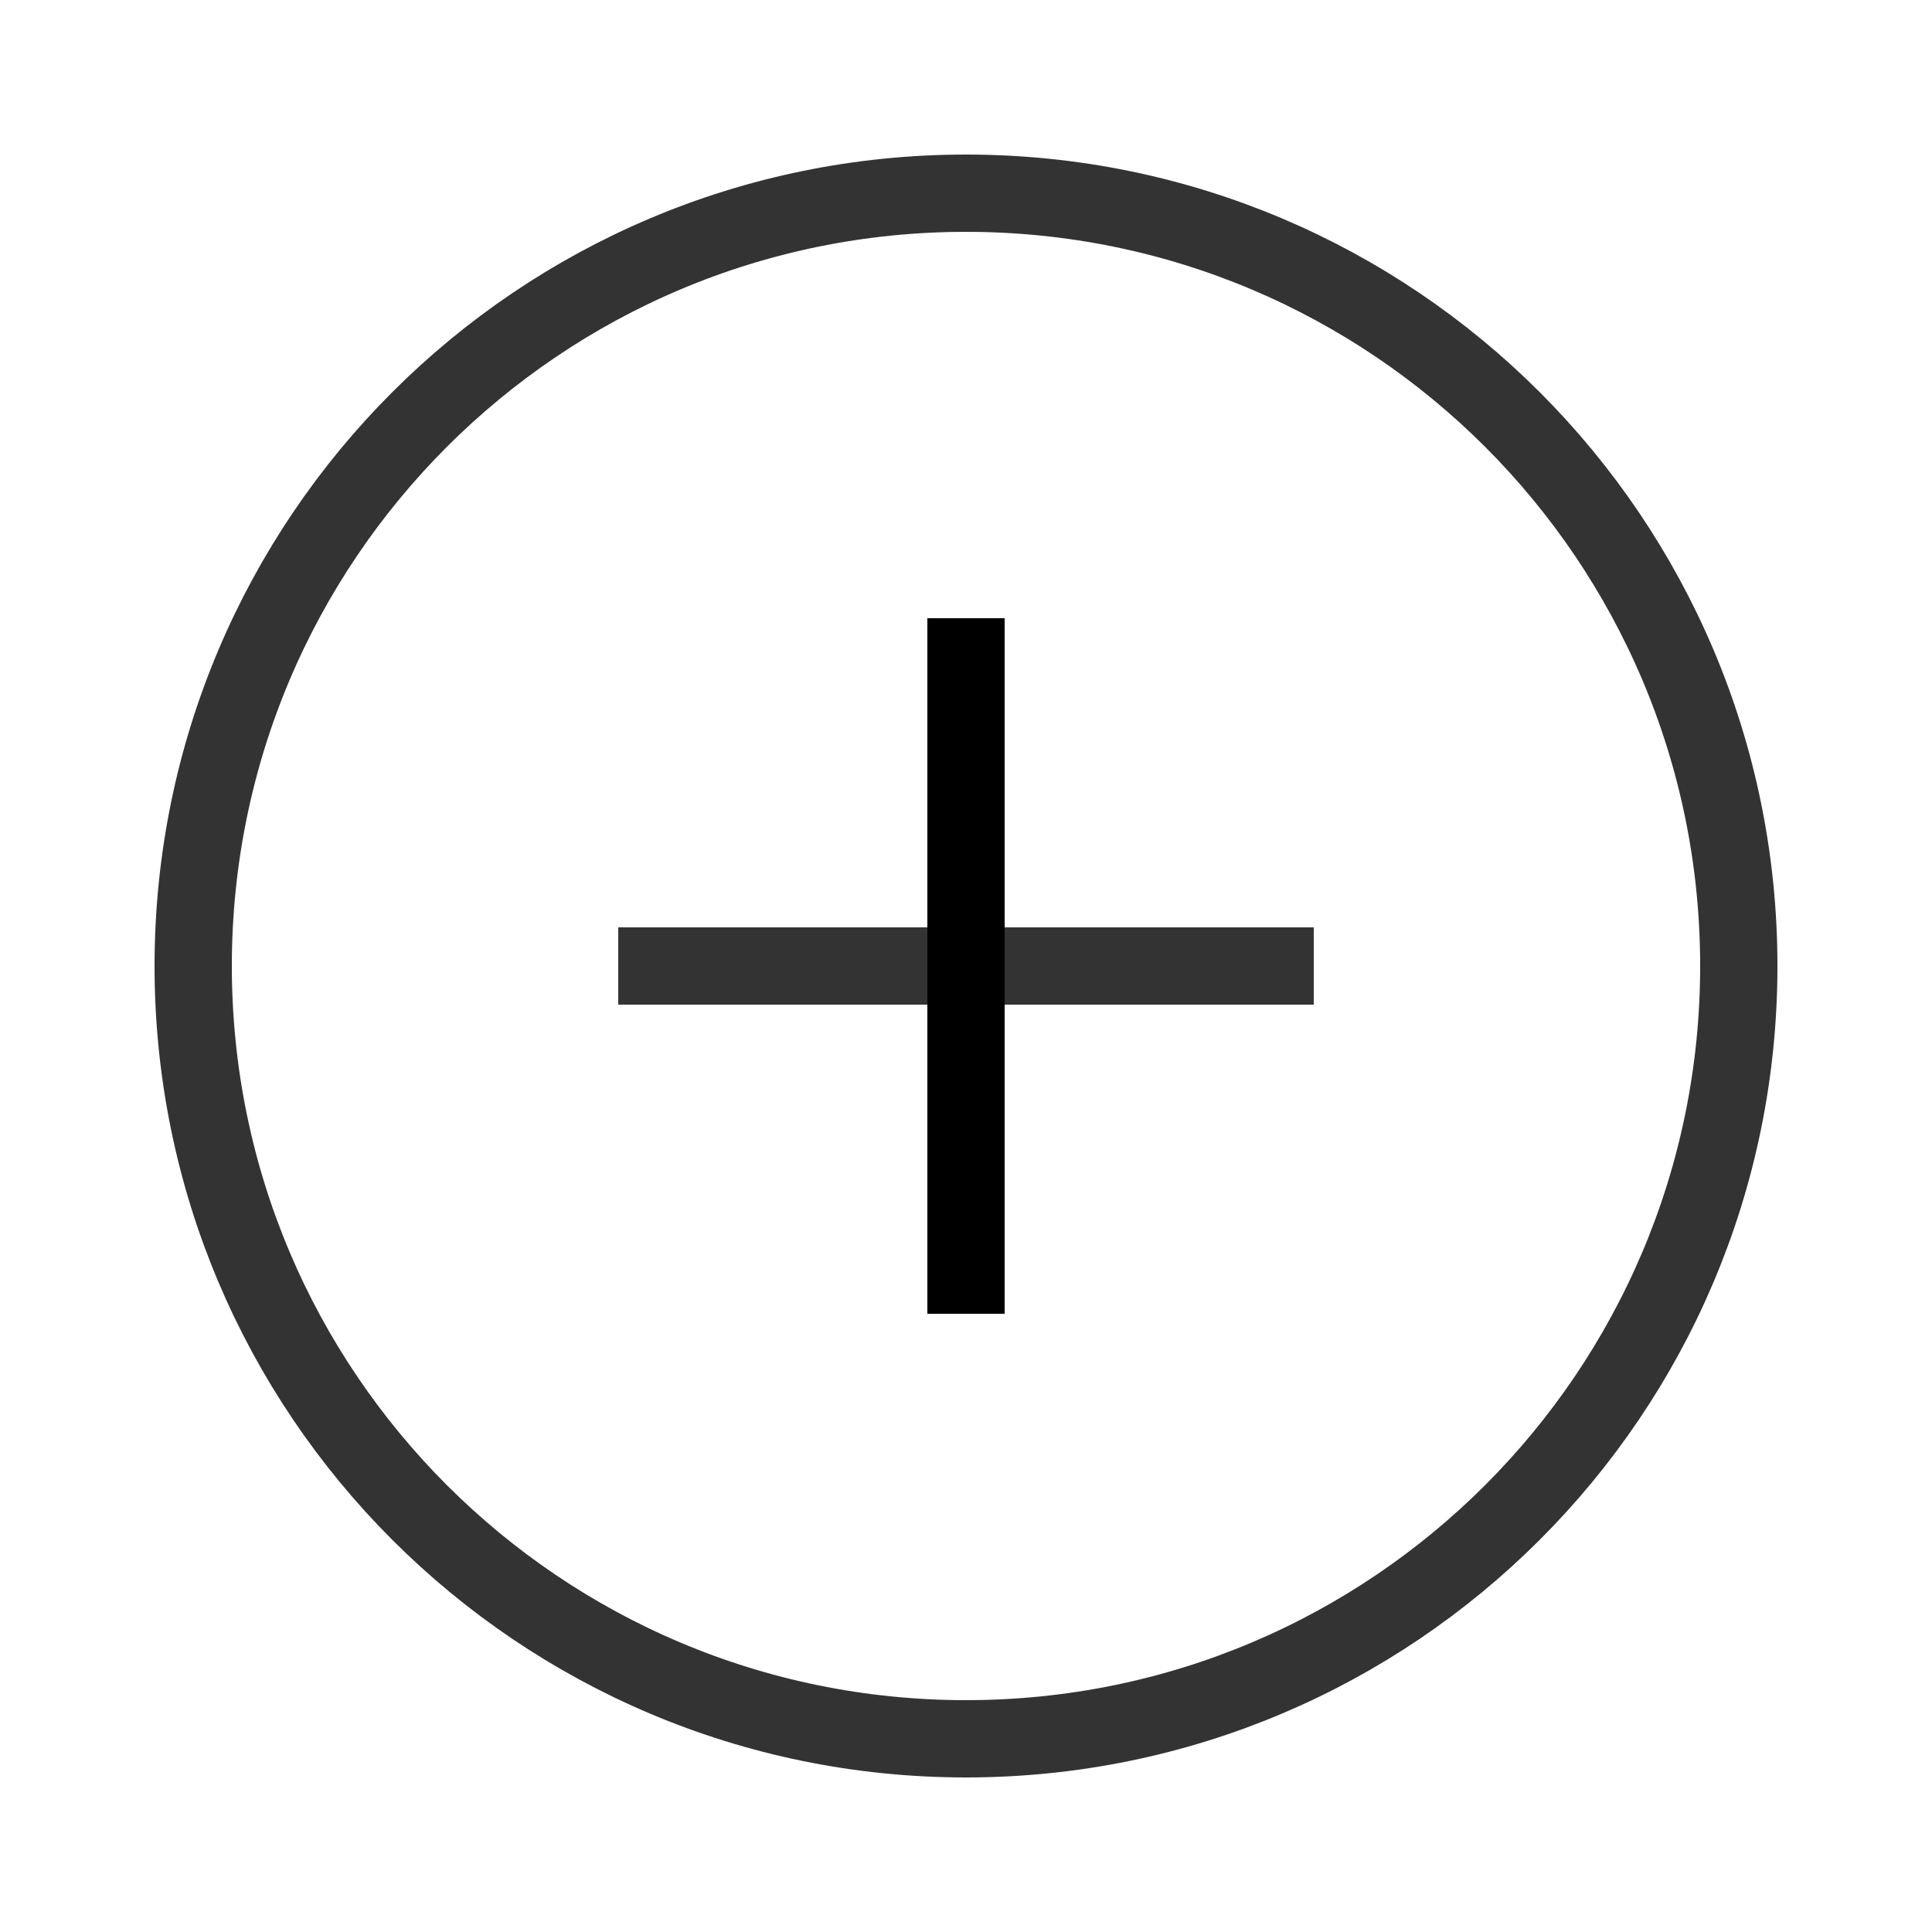
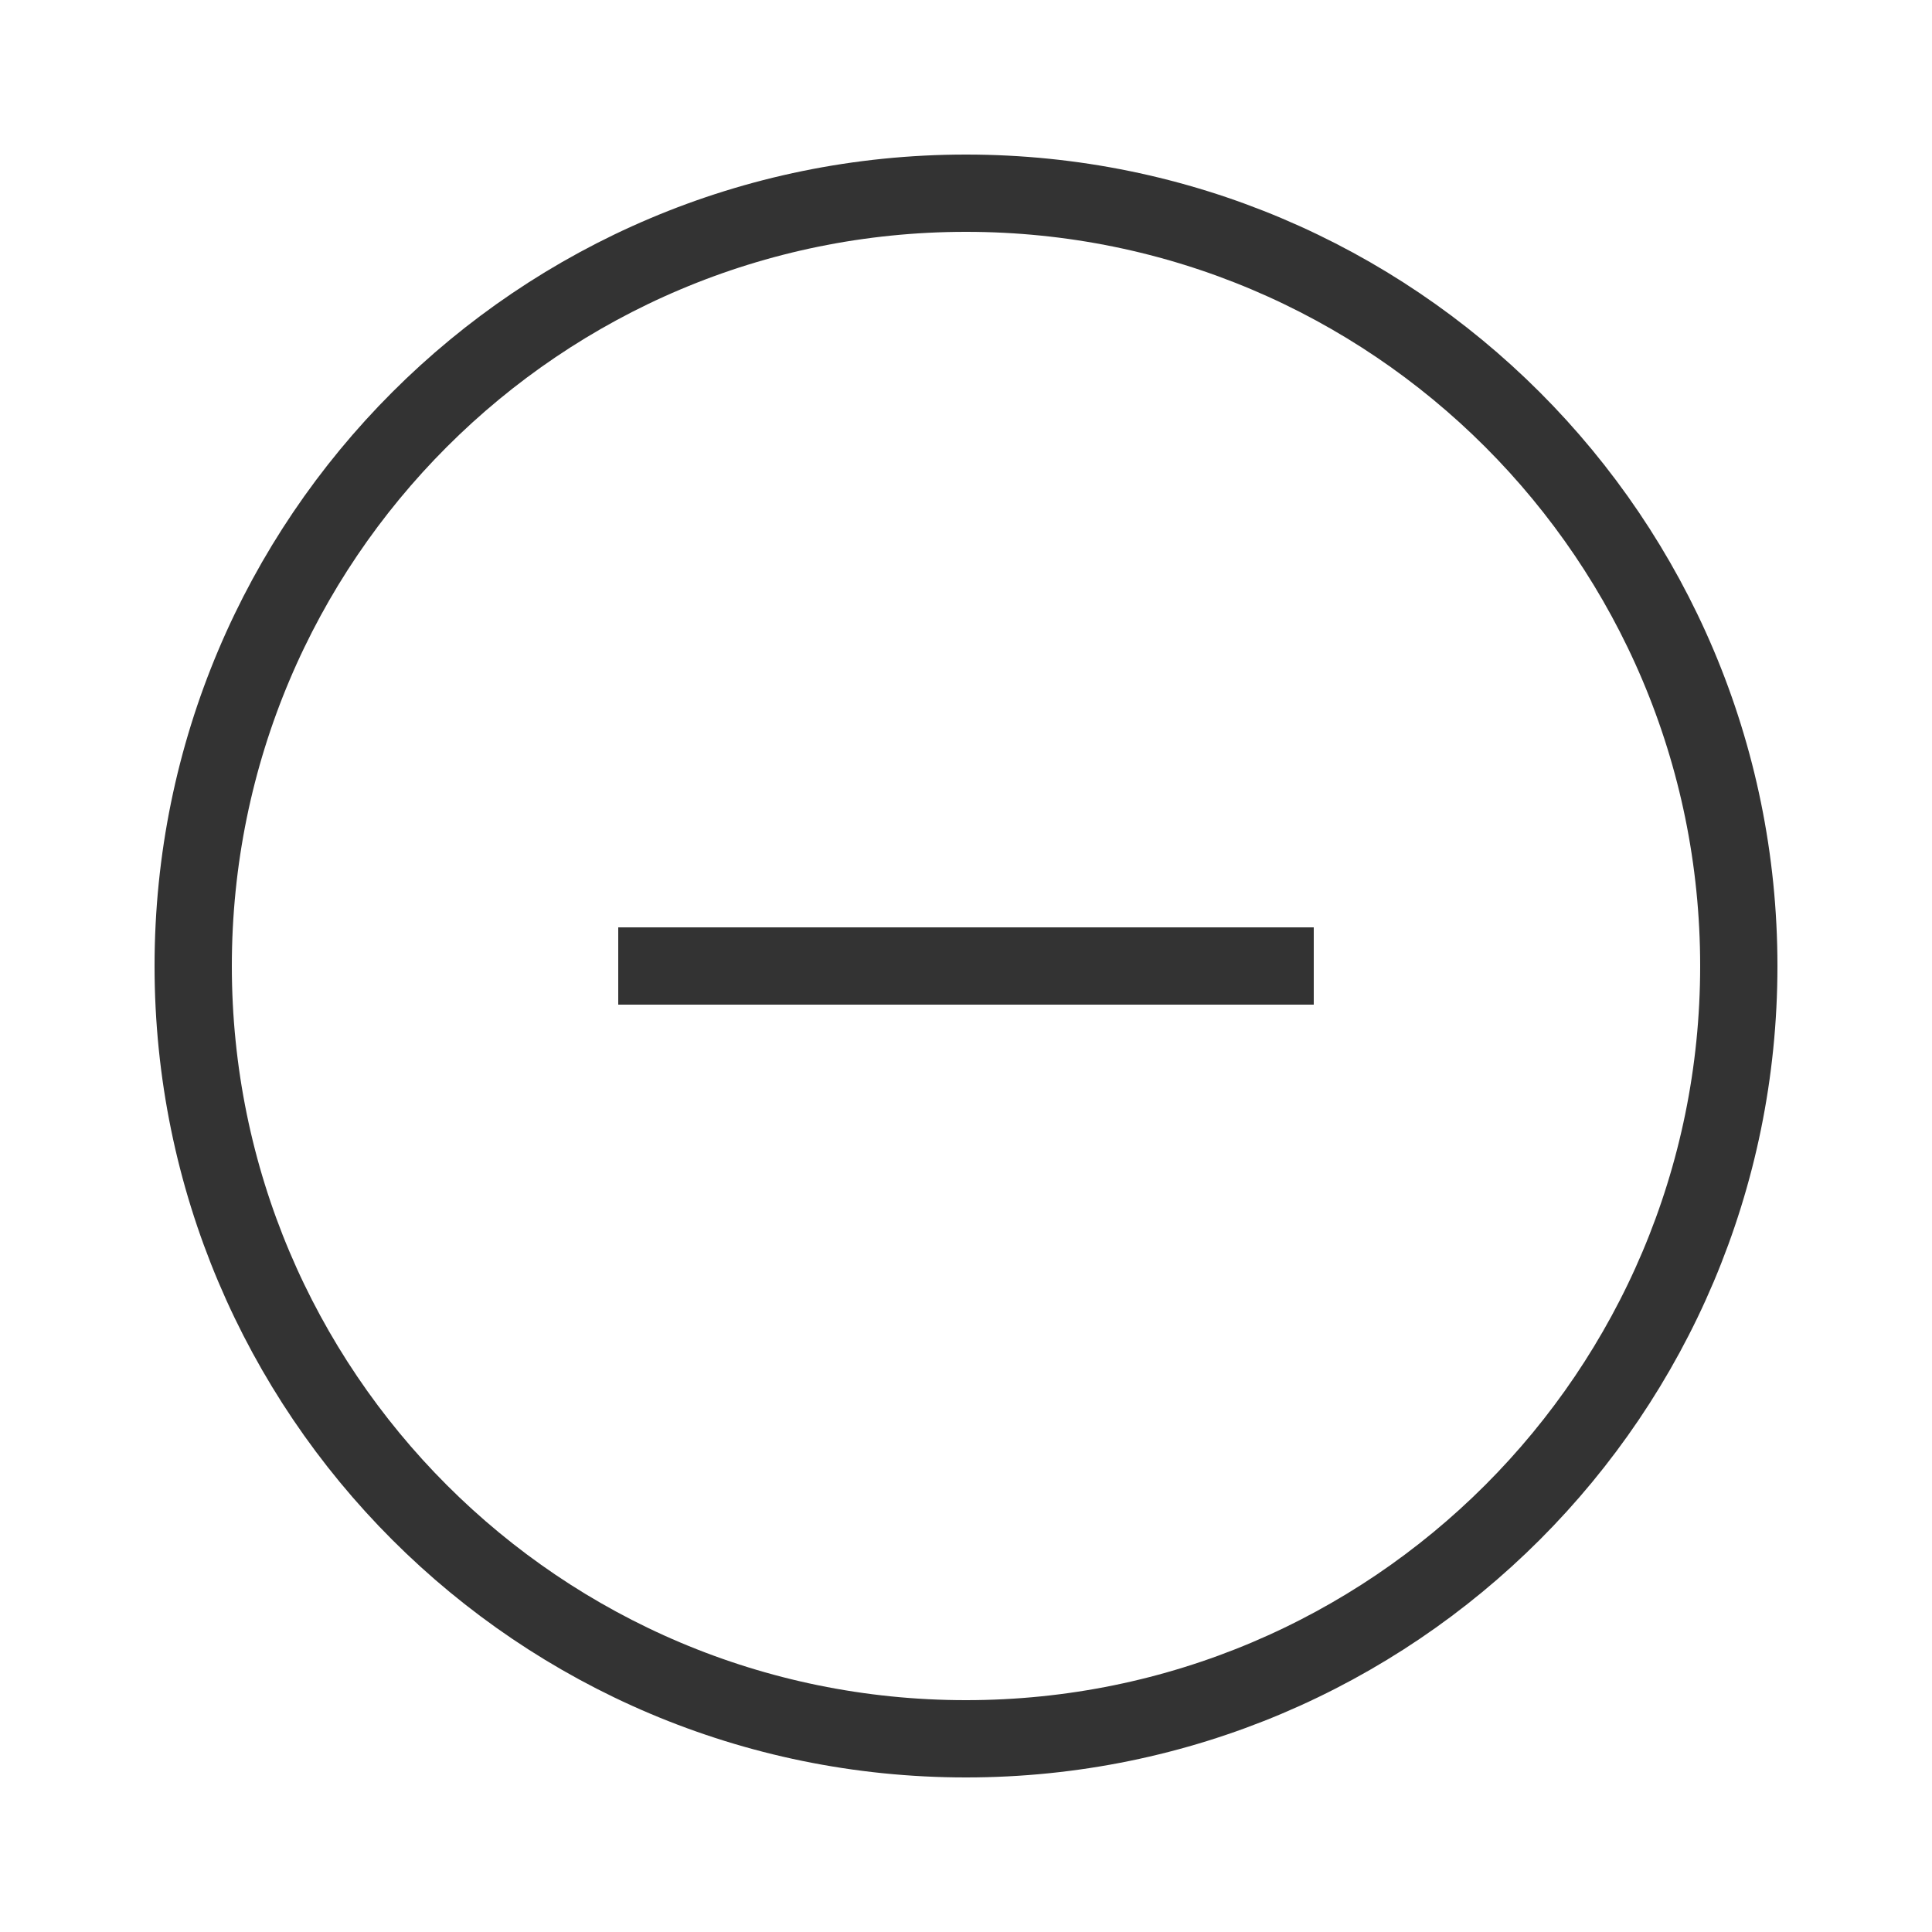
<svg xmlns="http://www.w3.org/2000/svg" width="25" height="25" viewBox="0 0 25 25" fill="none">
  <path d="M12.5 22.5C18.023 22.5 22.5 18.023 22.5 12.5C22.5 6.977 18.023 2.5 12.5 2.5C6.977 2.5 2.5 6.977 2.5 12.5C2.5 18.023 6.977 22.5 12.5 22.5Z" stroke="#333333" stroke-linejoin="round" />
  <path d="M8.5 12.5H16.5" stroke="#333333" stroke-linecap="square" stroke-linejoin="round" />
-   <path d="M12.5 8.5V16.5" stroke="black" stroke-linecap="square" stroke-linejoin="round" />
</svg>